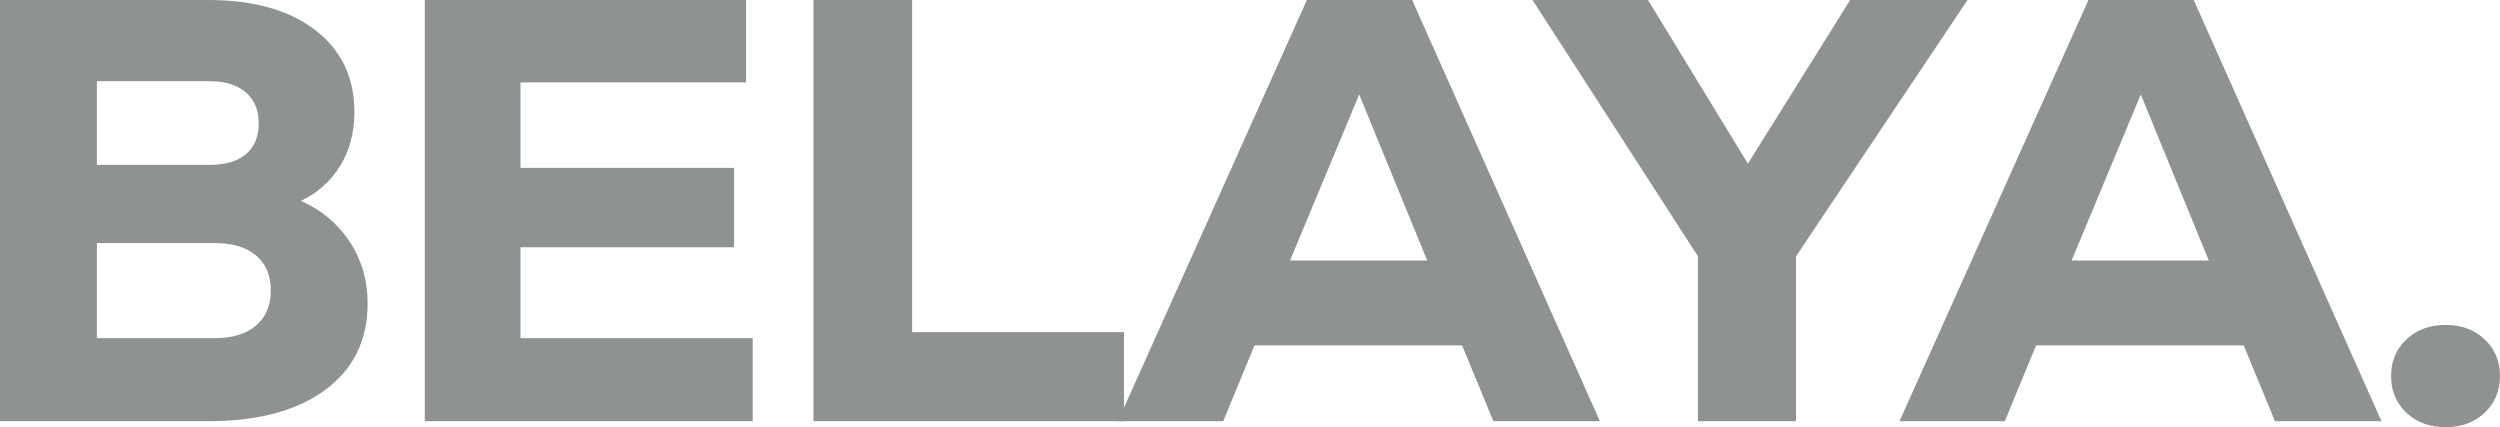
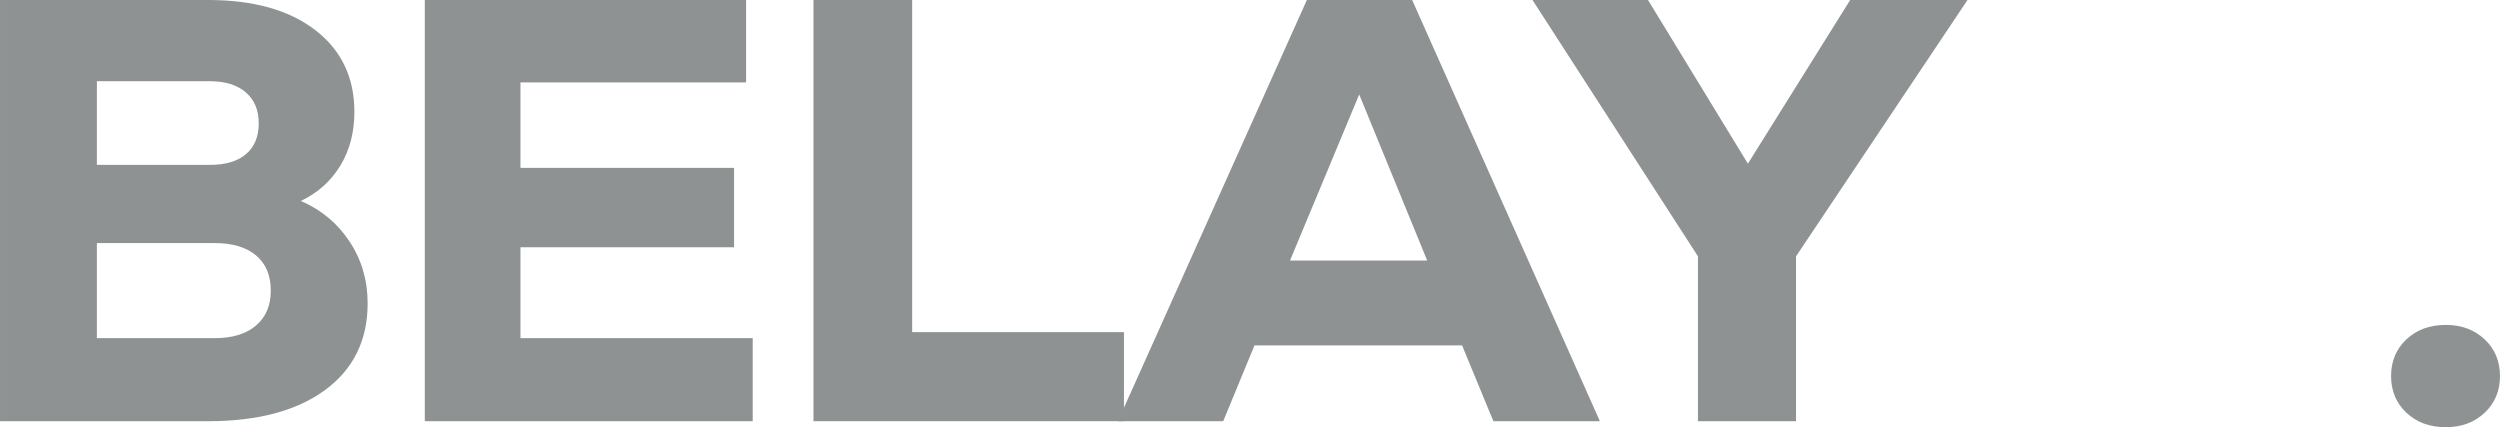
<svg xmlns="http://www.w3.org/2000/svg" viewBox="0 0 310.818 53.113" height="18.737mm" width="109.65mm" id="Layer_2">
  <g id="Calque_1">
    <path style="fill:#8e9293;" d="M43.463,30.035c1.496,2.269,2.244,4.825,2.244,7.668,0,4.589-1.758,8.18-5.274,10.773-3.516,2.594-8.367,3.89-14.55,3.89H0V0h25.883c5.635,0,10.073,1.248,13.315,3.741,3.241,2.494,4.862,5.885,4.862,10.173,0,2.543-.586,4.776-1.758,6.695-1.172,1.92-2.805,3.379-4.9,4.376,2.543,1.098,4.564,2.781,6.06,5.05ZM12.044,10.099v10.398h14.064c1.945,0,3.441-.449,4.488-1.346,1.047-.898,1.571-2.169,1.571-3.815s-.537-2.929-1.608-3.853c-1.073-.922-2.556-1.384-4.451-1.384h-14.064ZM31.831,40.471c1.221-1.048,1.833-2.494,1.833-4.339,0-1.895-.611-3.353-1.833-4.377-1.223-1.022-2.931-1.533-5.125-1.533h-14.662v11.819h14.662c2.194,0,3.902-.523,5.125-1.57Z" />
    <path style="fill:#8e9293;" d="M64.707,42.041h28.875v10.323h-40.77V0h39.947v10.248h-28.052v10.623h26.556v9.874h-26.556v11.296Z" />
-     <path style="fill:#8e9293;" d="M101.137,0h12.269v41.294h26.332v11.071h-38.601V0Z" />
+     <path style="fill:#8e9293;" d="M101.137,0h12.269v41.294h26.332v11.071h-38.601V0" />
    <path style="fill:#8e9293;" d="M185.668,52.365l-3.891-9.426h-25.809l-3.889,9.426h-13.091L162.479,0h13.09l23.34,52.365h-13.24ZM168.987,11.745l-8.604,20.647h17.057l-8.453-20.647Z" />
    <path style="fill:#8e9293;" d="M244.616,0l-21.32,31.868v20.497h-12.193v-20.497L190.53,0h14.363l12.418,20.348L230.028,0h14.588Z" />
-     <path style="fill:#8e9293;" d="M282.84,52.365l-3.89-9.426h-25.809l-3.89,9.426h-13.091L259.651,0h13.091l23.34,52.365h-13.241ZM266.159,11.745l-8.602,20.647h17.056l-8.453-20.647Z" />
    <path style="fill:#8e9293;" d="M299.185,51.318c-1.272-1.197-1.907-2.718-1.907-4.564,0-1.845.636-3.366,1.907-4.564,1.272-1.196,2.905-1.795,4.9-1.795,1.944,0,3.553.599,4.824,1.795,1.272,1.197,1.908,2.719,1.908,4.564,0,1.846-.636,3.366-1.908,4.564-1.272,1.196-2.88,1.795-4.824,1.795-1.995,0-3.629-.599-4.9-1.795Z" />
  </g>
</svg>